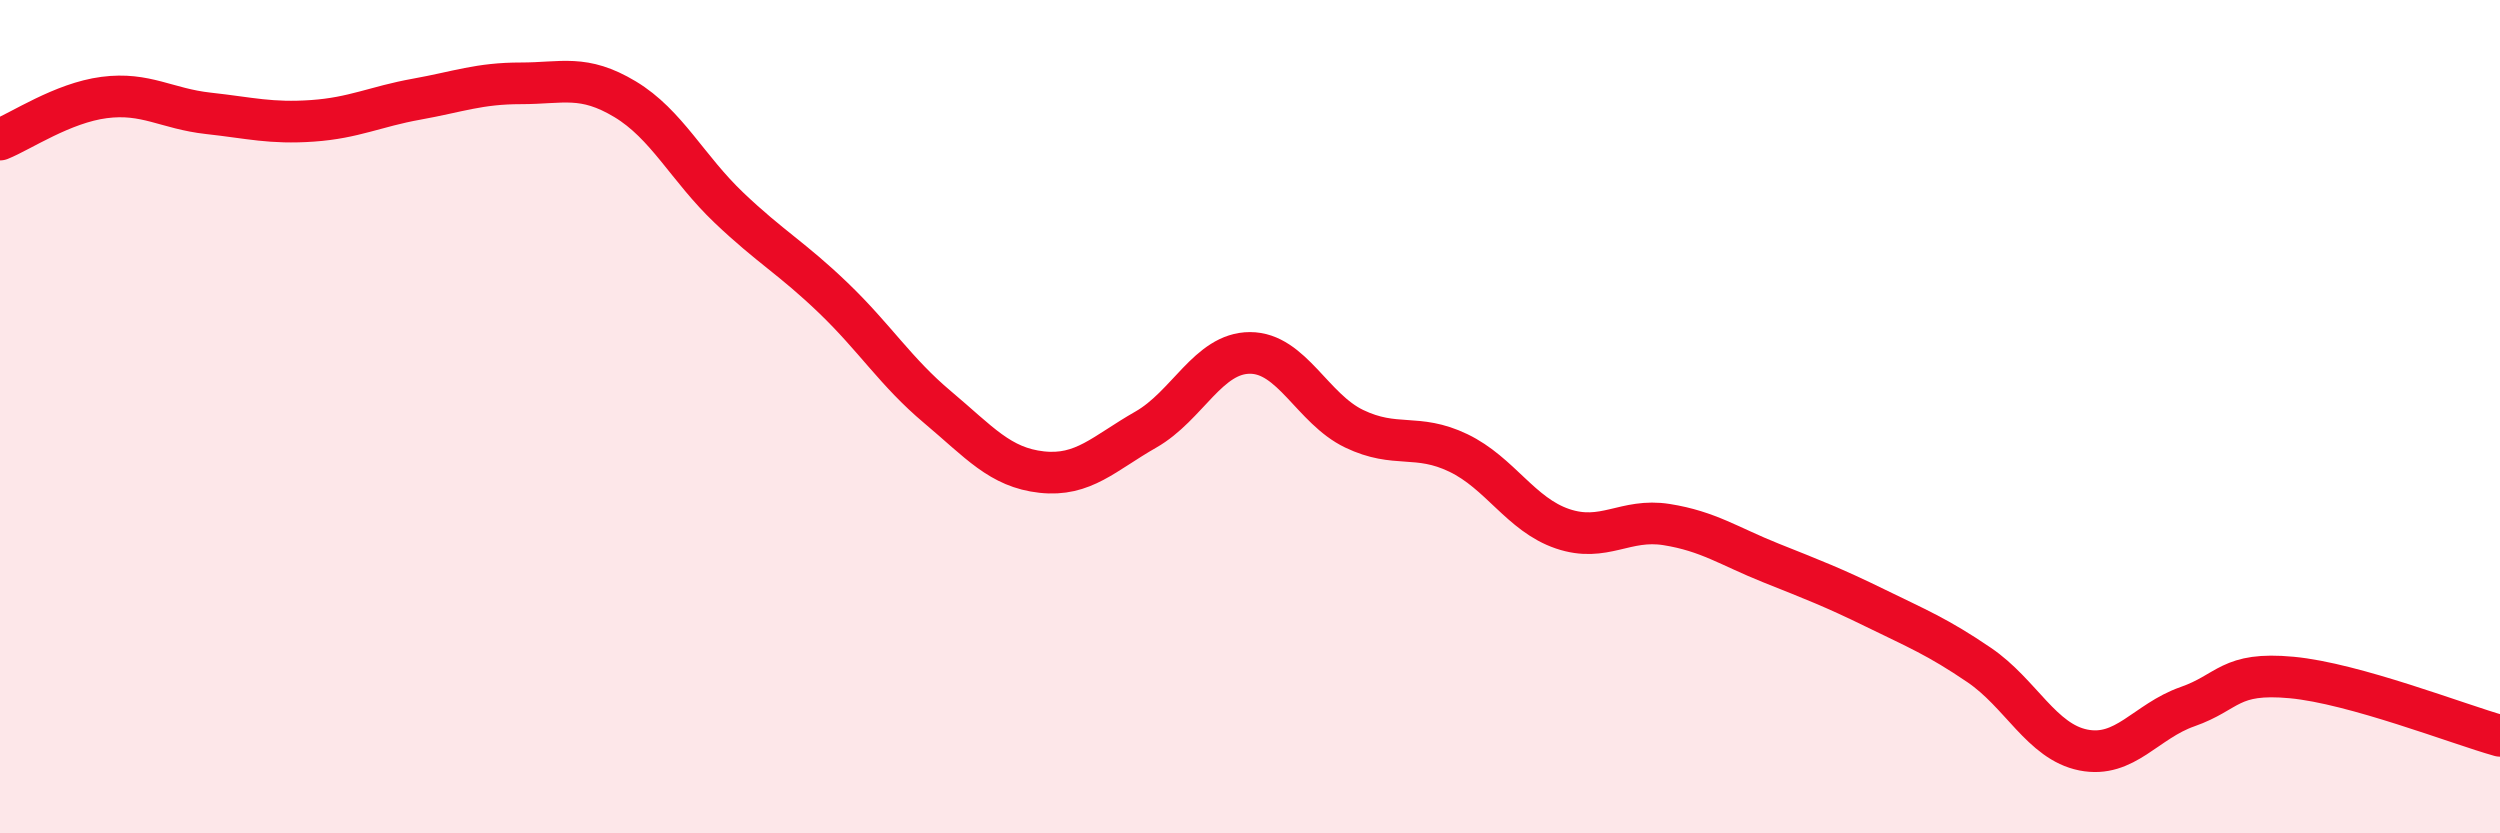
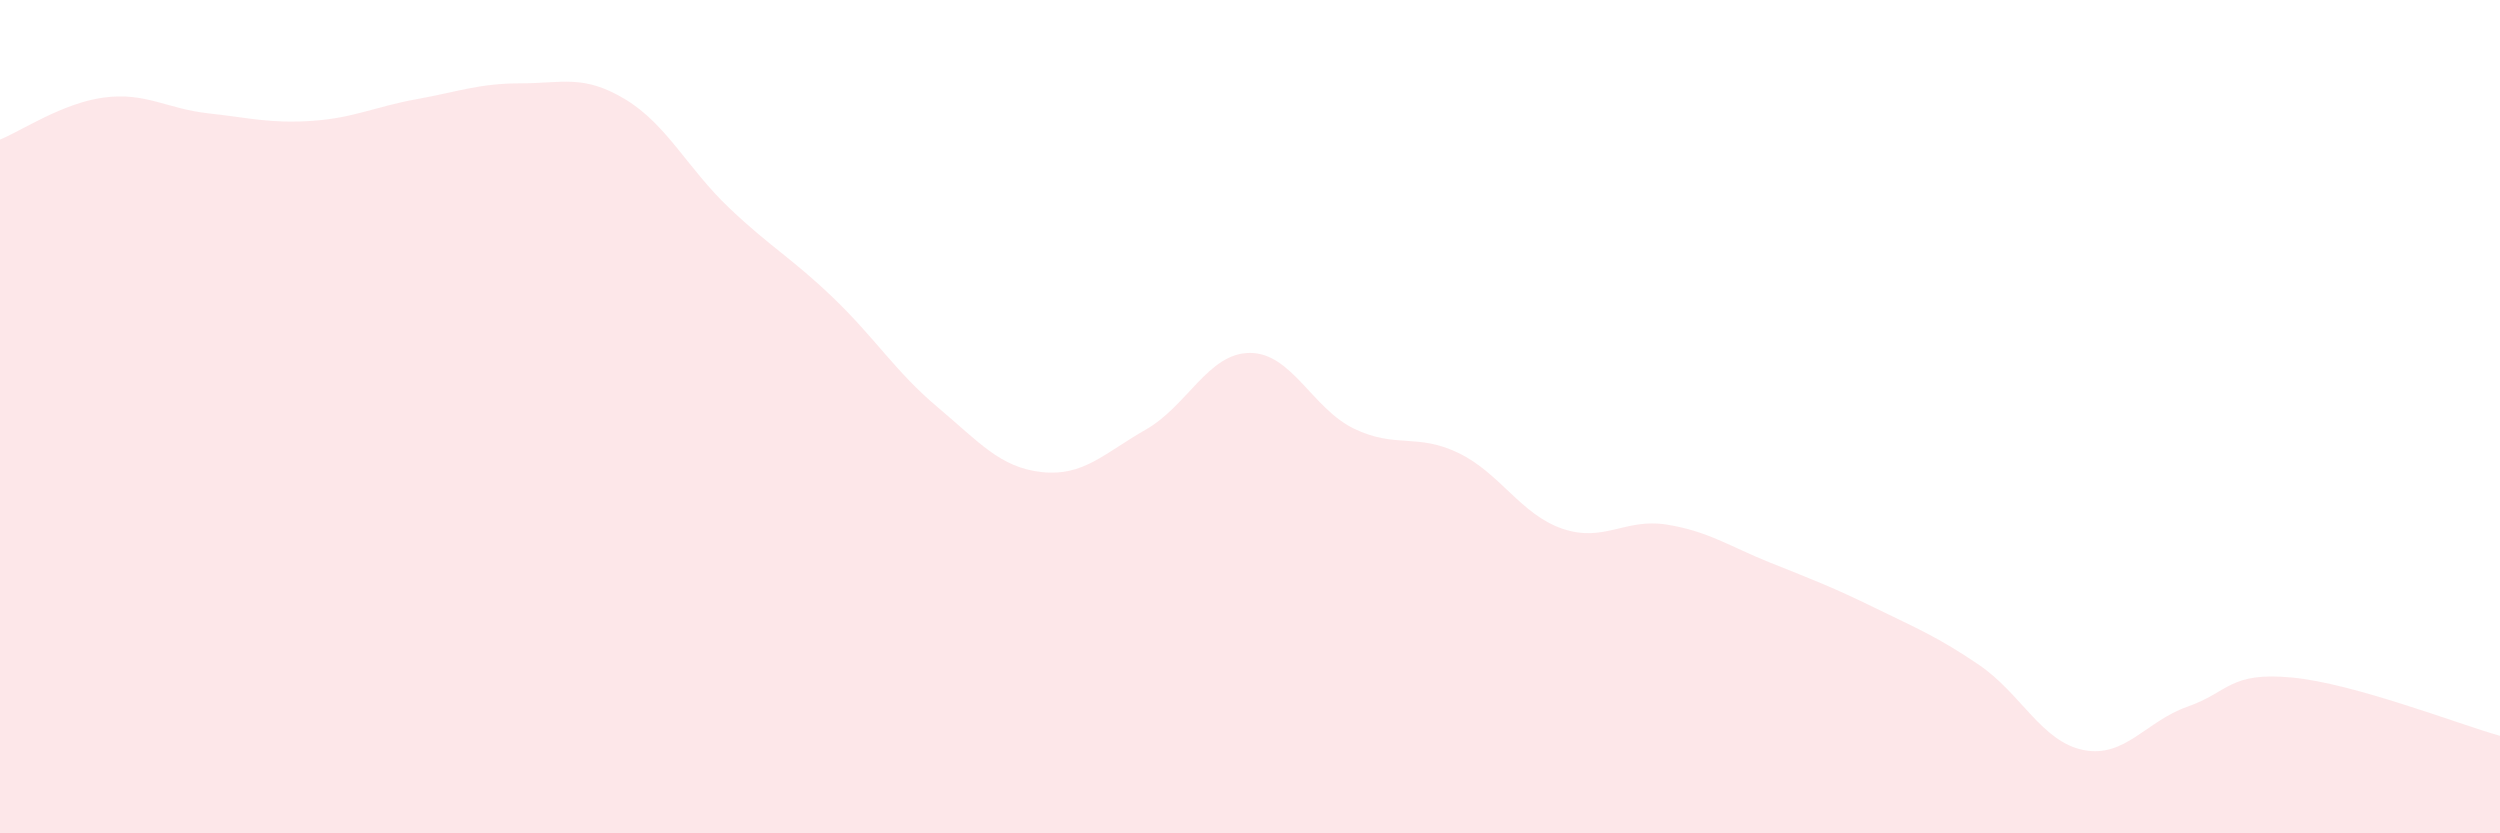
<svg xmlns="http://www.w3.org/2000/svg" width="60" height="20" viewBox="0 0 60 20">
  <path d="M 0,3.35 C 0.5,3.15 1.5,2.47 2.5,2.34 C 3.5,2.21 4,2.61 5,2.72 C 6,2.83 6.5,2.97 7.5,2.9 C 8.5,2.83 9,2.56 10,2.38 C 11,2.2 11.5,2 12.5,2 C 13.5,2 14,1.78 15,2.38 C 16,2.98 16.5,4.04 17.5,4.99 C 18.5,5.94 19,6.19 20,7.15 C 21,8.11 21.5,8.93 22.5,9.77 C 23.5,10.61 24,11.22 25,11.33 C 26,11.44 26.5,10.88 27.5,10.31 C 28.5,9.74 29,8.47 30,8.47 C 31,8.47 31.5,9.81 32.5,10.29 C 33.5,10.77 34,10.39 35,10.87 C 36,11.35 36.5,12.35 37.5,12.69 C 38.5,13.03 39,12.43 40,12.59 C 41,12.75 41.5,13.11 42.5,13.51 C 43.5,13.91 44,14.1 45,14.59 C 46,15.08 46.5,15.28 47.5,15.96 C 48.5,16.64 49,17.8 50,18 C 51,18.2 51.5,17.31 52.5,16.96 C 53.5,16.61 53.5,16.12 55,16.26 C 56.5,16.4 59,17.38 60,17.66L60 20L0 20Z" fill="#EB0A25" opacity="0.1" stroke-linecap="round" stroke-linejoin="round" />
-   <path d="M 0,3.35 C 0.5,3.15 1.5,2.47 2.5,2.34 C 3.5,2.21 4,2.61 5,2.72 C 6,2.83 6.5,2.97 7.5,2.9 C 8.5,2.83 9,2.56 10,2.38 C 11,2.2 11.5,2 12.5,2 C 13.5,2 14,1.78 15,2.38 C 16,2.98 16.5,4.04 17.5,4.99 C 18.5,5.94 19,6.19 20,7.15 C 21,8.11 21.5,8.93 22.5,9.77 C 23.5,10.61 24,11.22 25,11.33 C 26,11.44 26.5,10.88 27.5,10.31 C 28.5,9.74 29,8.47 30,8.47 C 31,8.47 31.5,9.81 32.5,10.29 C 33.5,10.77 34,10.39 35,10.87 C 36,11.35 36.5,12.35 37.5,12.69 C 38.5,13.03 39,12.43 40,12.59 C 41,12.75 41.5,13.11 42.5,13.51 C 43.5,13.91 44,14.1 45,14.59 C 46,15.08 46.5,15.28 47.5,15.96 C 48.5,16.64 49,17.8 50,18 C 51,18.2 51.5,17.31 52.5,16.96 C 53.5,16.61 53.5,16.12 55,16.26 C 56.5,16.4 59,17.38 60,17.66" stroke="#EB0A25" stroke-width="1" fill="none" stroke-linecap="round" stroke-linejoin="round" />
</svg>